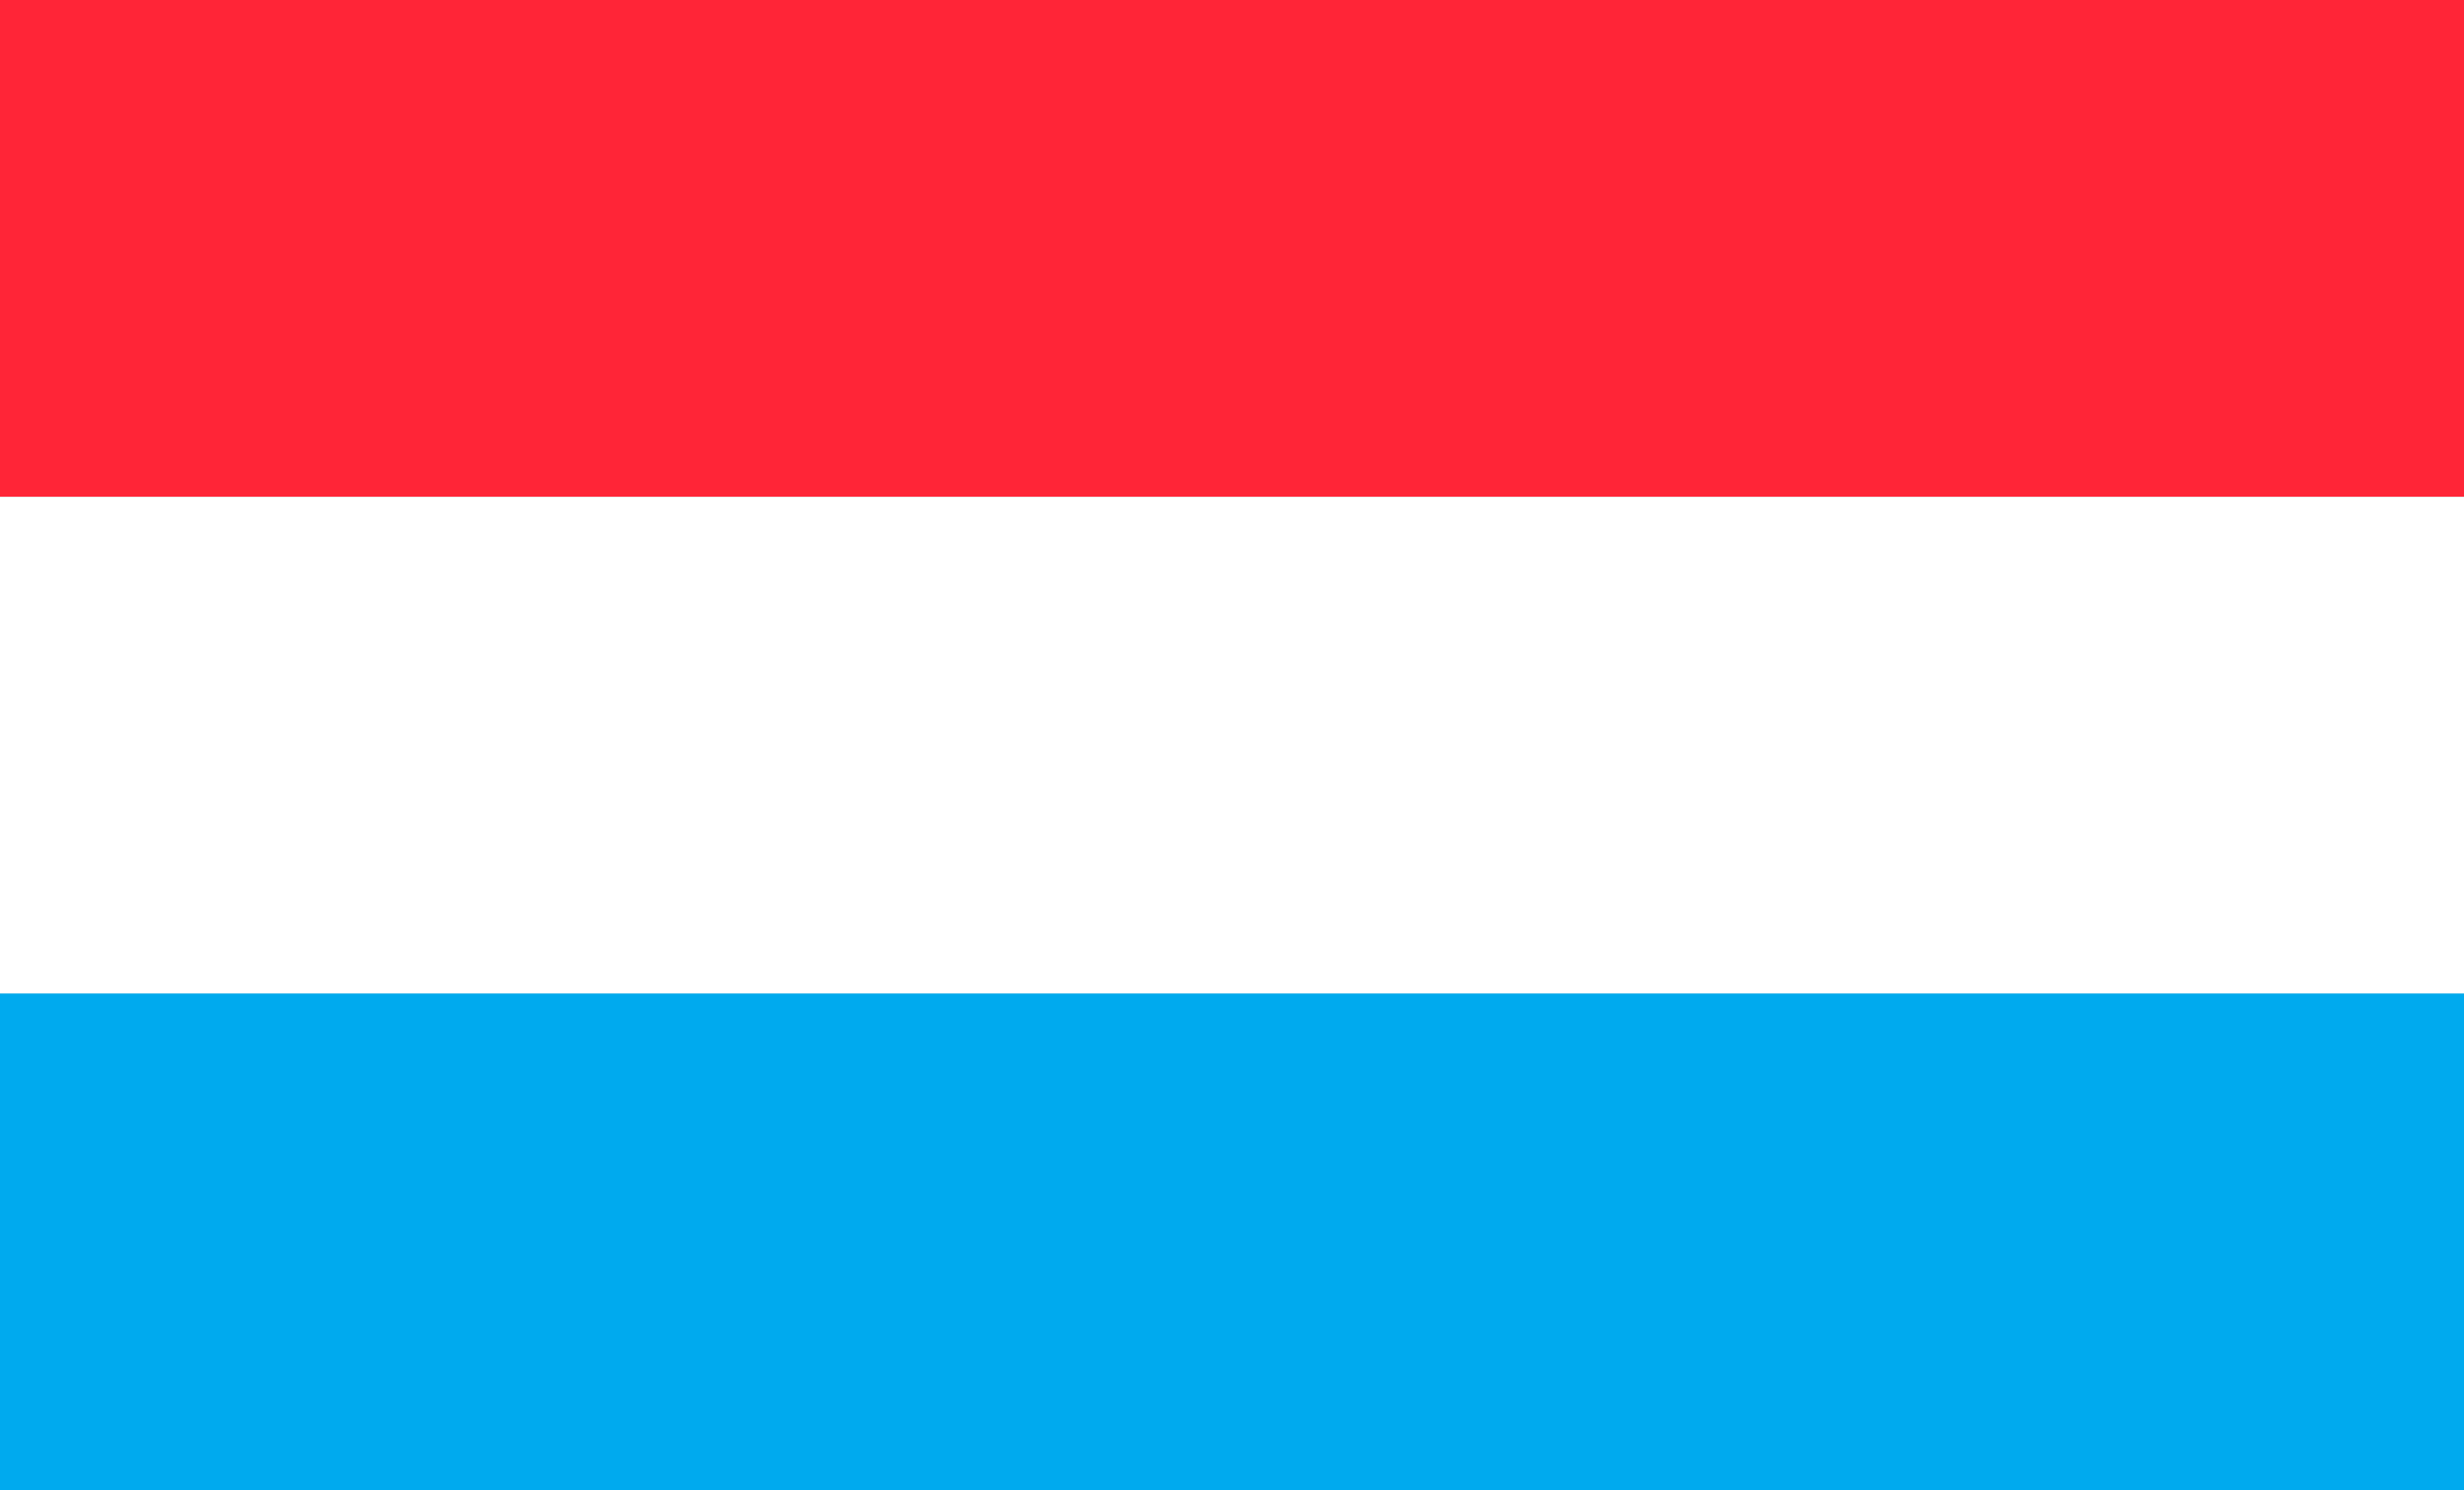
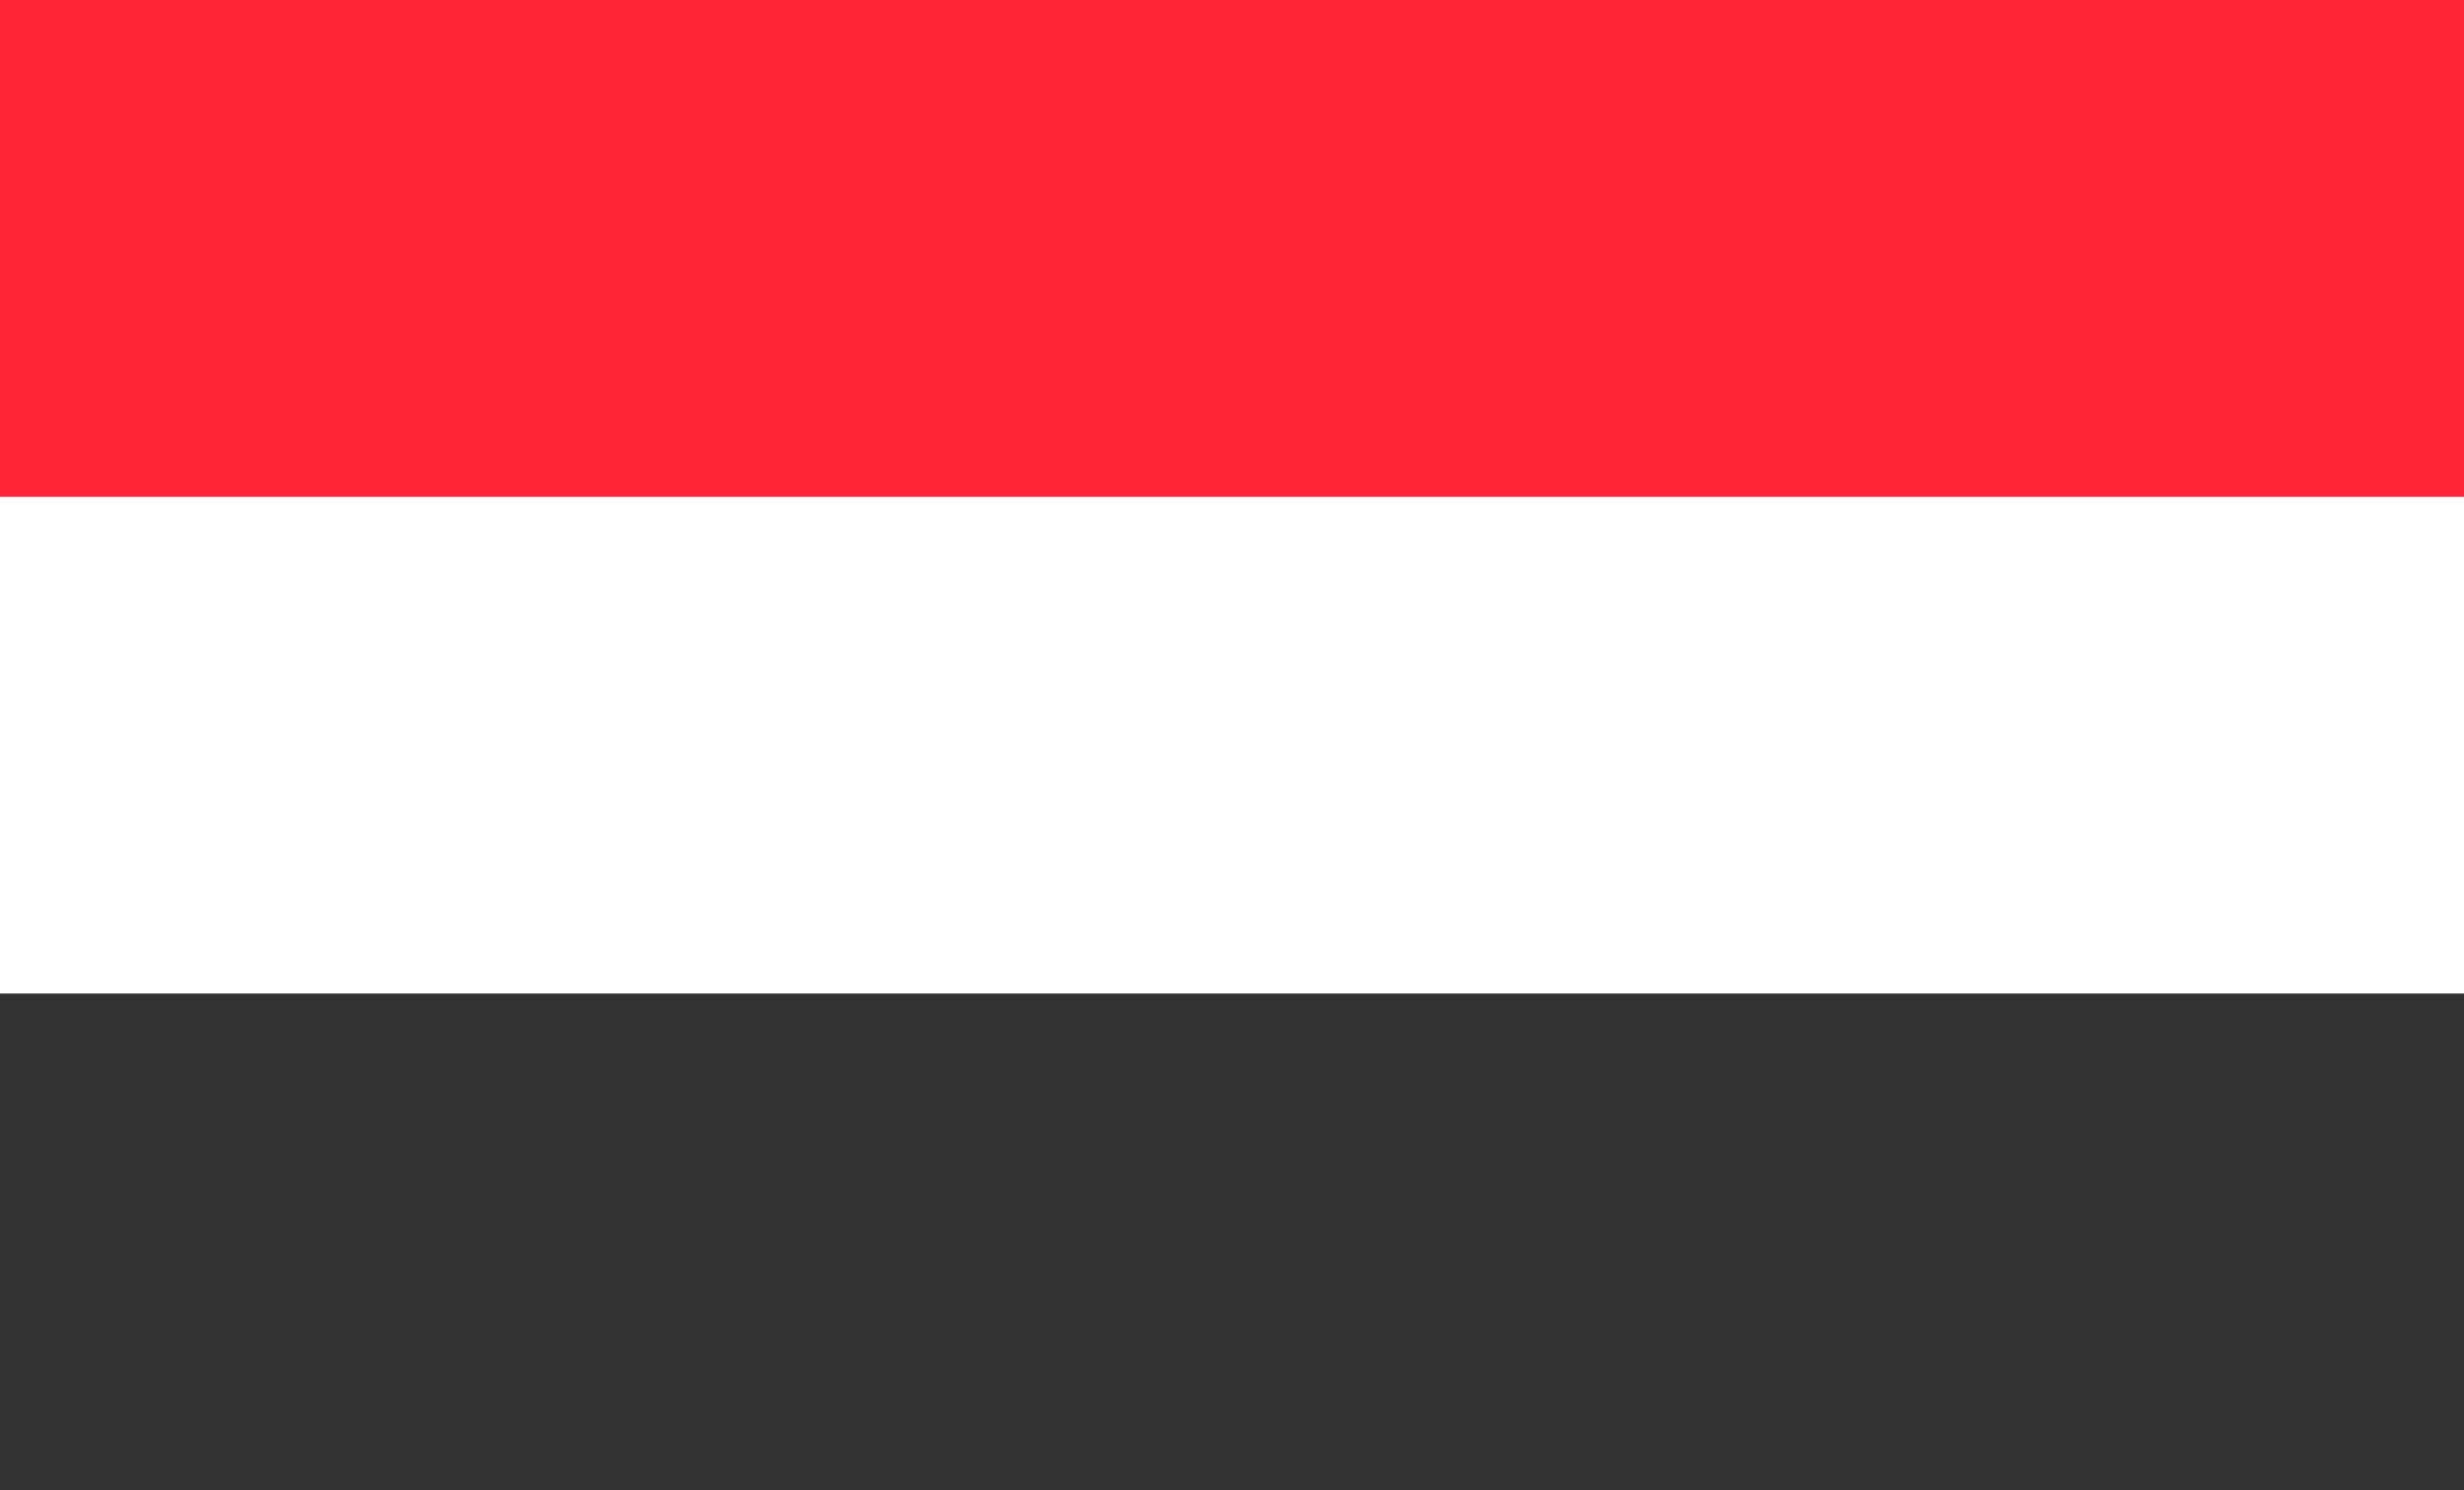
<svg xmlns="http://www.w3.org/2000/svg" id="Layer_2" viewBox="0 0 185.83 112.4">
  <rect x="0" y="0" width="185.83" height="112.4" fill="#333333" stroke="none" />
  <defs>
    <style>.cls-1{fill:#fff;}.cls-2{fill:#ff2537;}.cls-3{fill:#0ae;}</style>
  </defs>
  <g id="Layer_1-2">
-     <rect class="cls-3" y="74.93" width="185.83" height="37.47" />
    <rect class="cls-2" width="185.83" height="37.47" />
    <rect class="cls-1" y="37.47" width="185.83" height="37.47" />
  </g>
</svg>